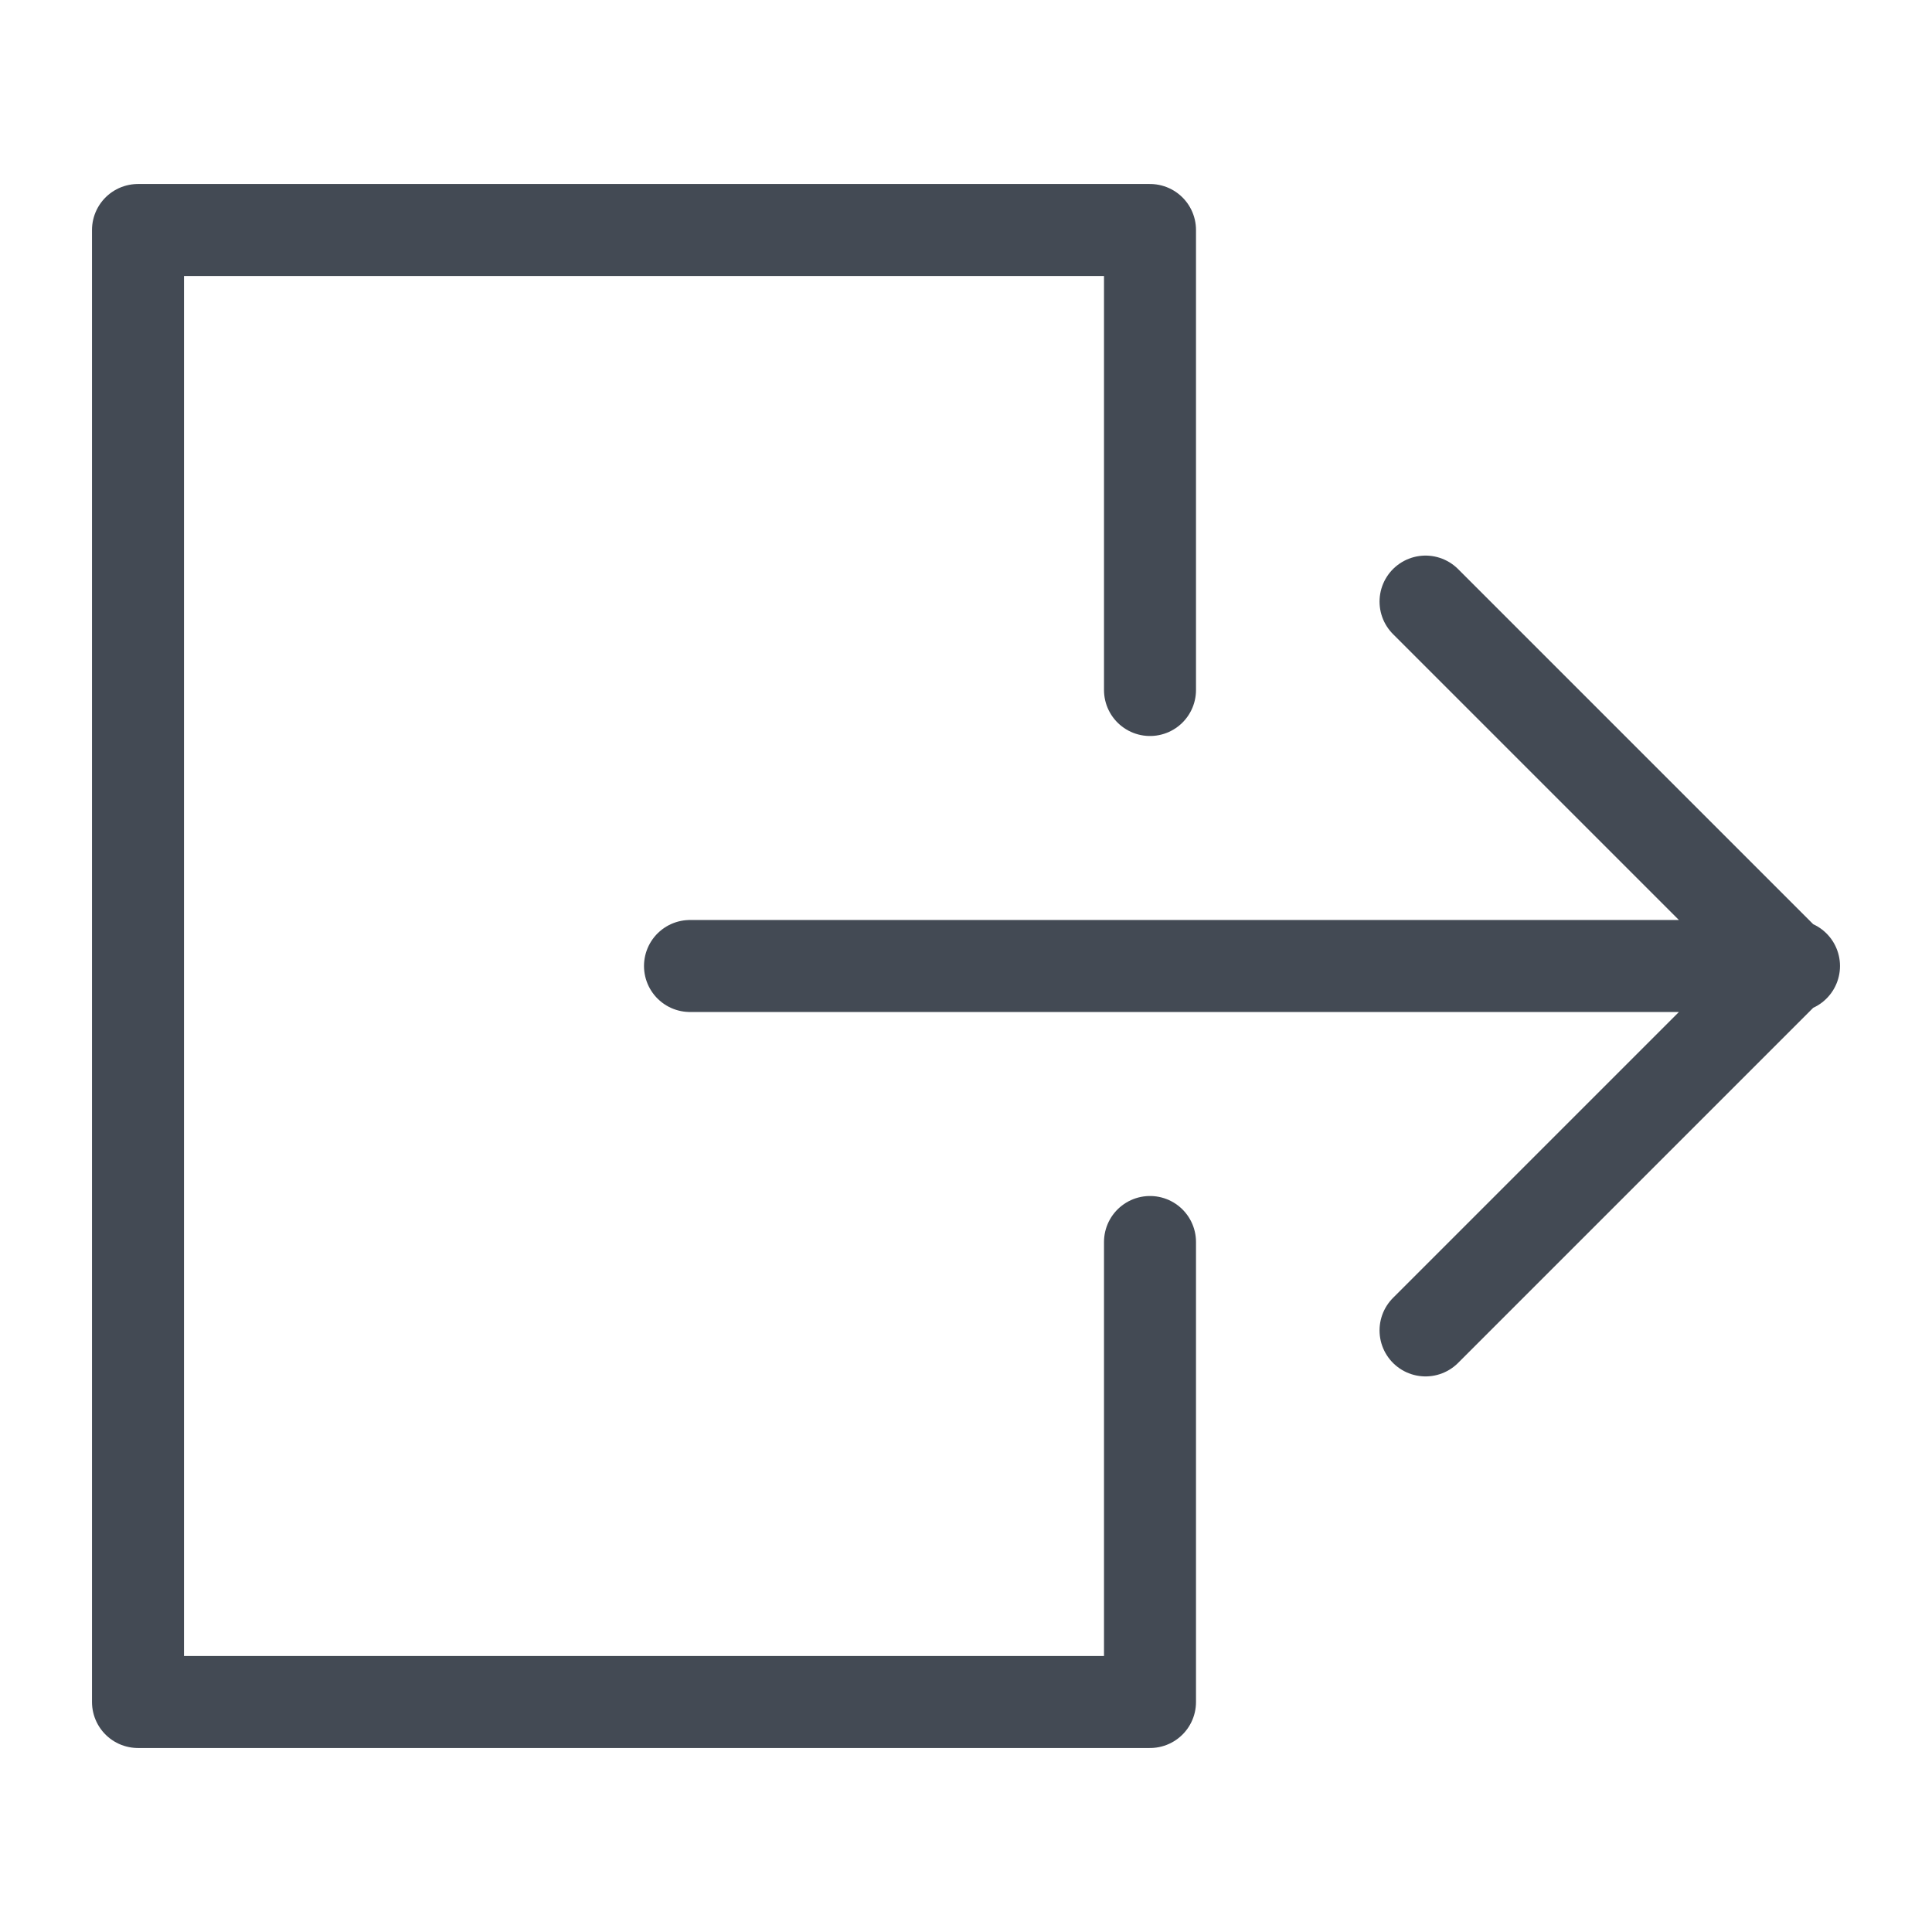
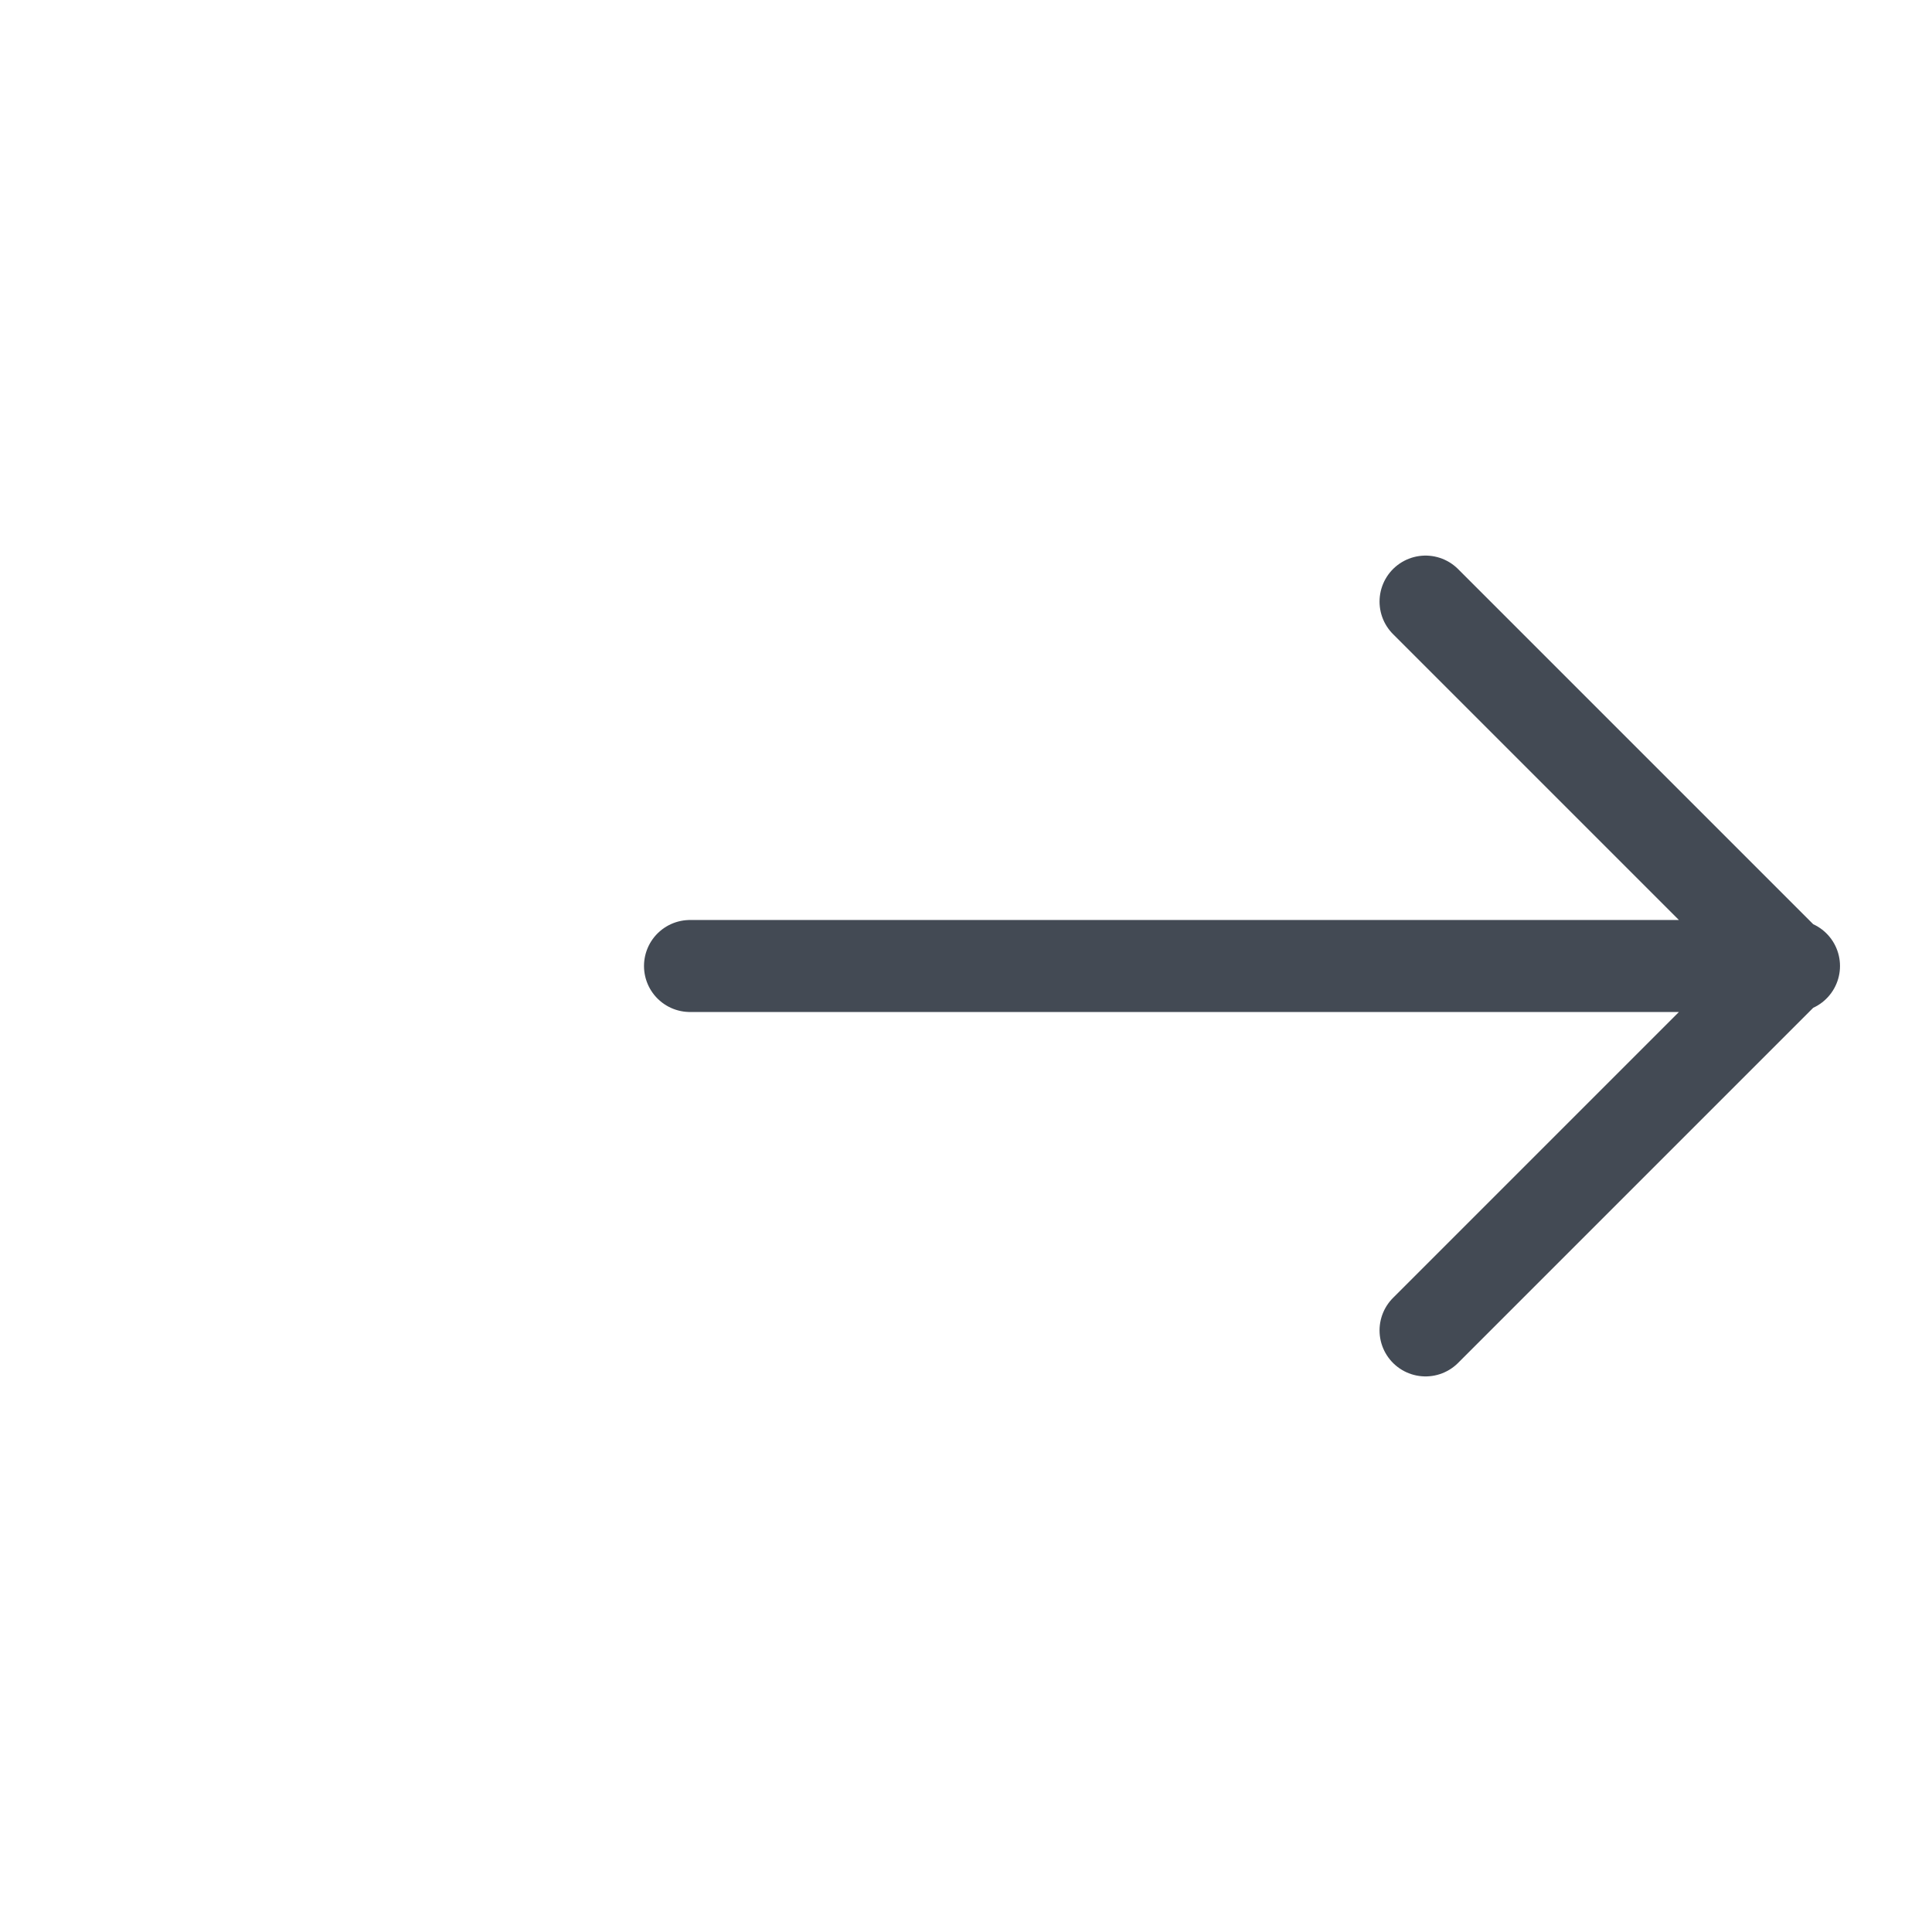
<svg xmlns="http://www.w3.org/2000/svg" version="1.1" id="Layer_1" x="0px" y="0px" width="21px" height="21px" viewBox="0 0 21 21" enable-background="new 0 0 21 21" xml:space="preserve">
  <g id="icon">
-     <polyline points="12.5,7.5 12.5,2.5 1.5,2.5 1.5,18.5 12.5,18.5 12.5,13.5" fill="none" stroke="#434a54" stroke-width="1" stroke-linecap="round" stroke-miterlimit="1" stroke-linejoin="round" />
    <path d="M7.5,10.5h12M15.495,6.539L19.456,10.5M15.495,14.461L19.456,10.5" fill="none" stroke="#434a54" stroke-width="1" stroke-linecap="round" stroke-miterlimit="1" stroke-linejoin="round" />
  </g>
</svg>